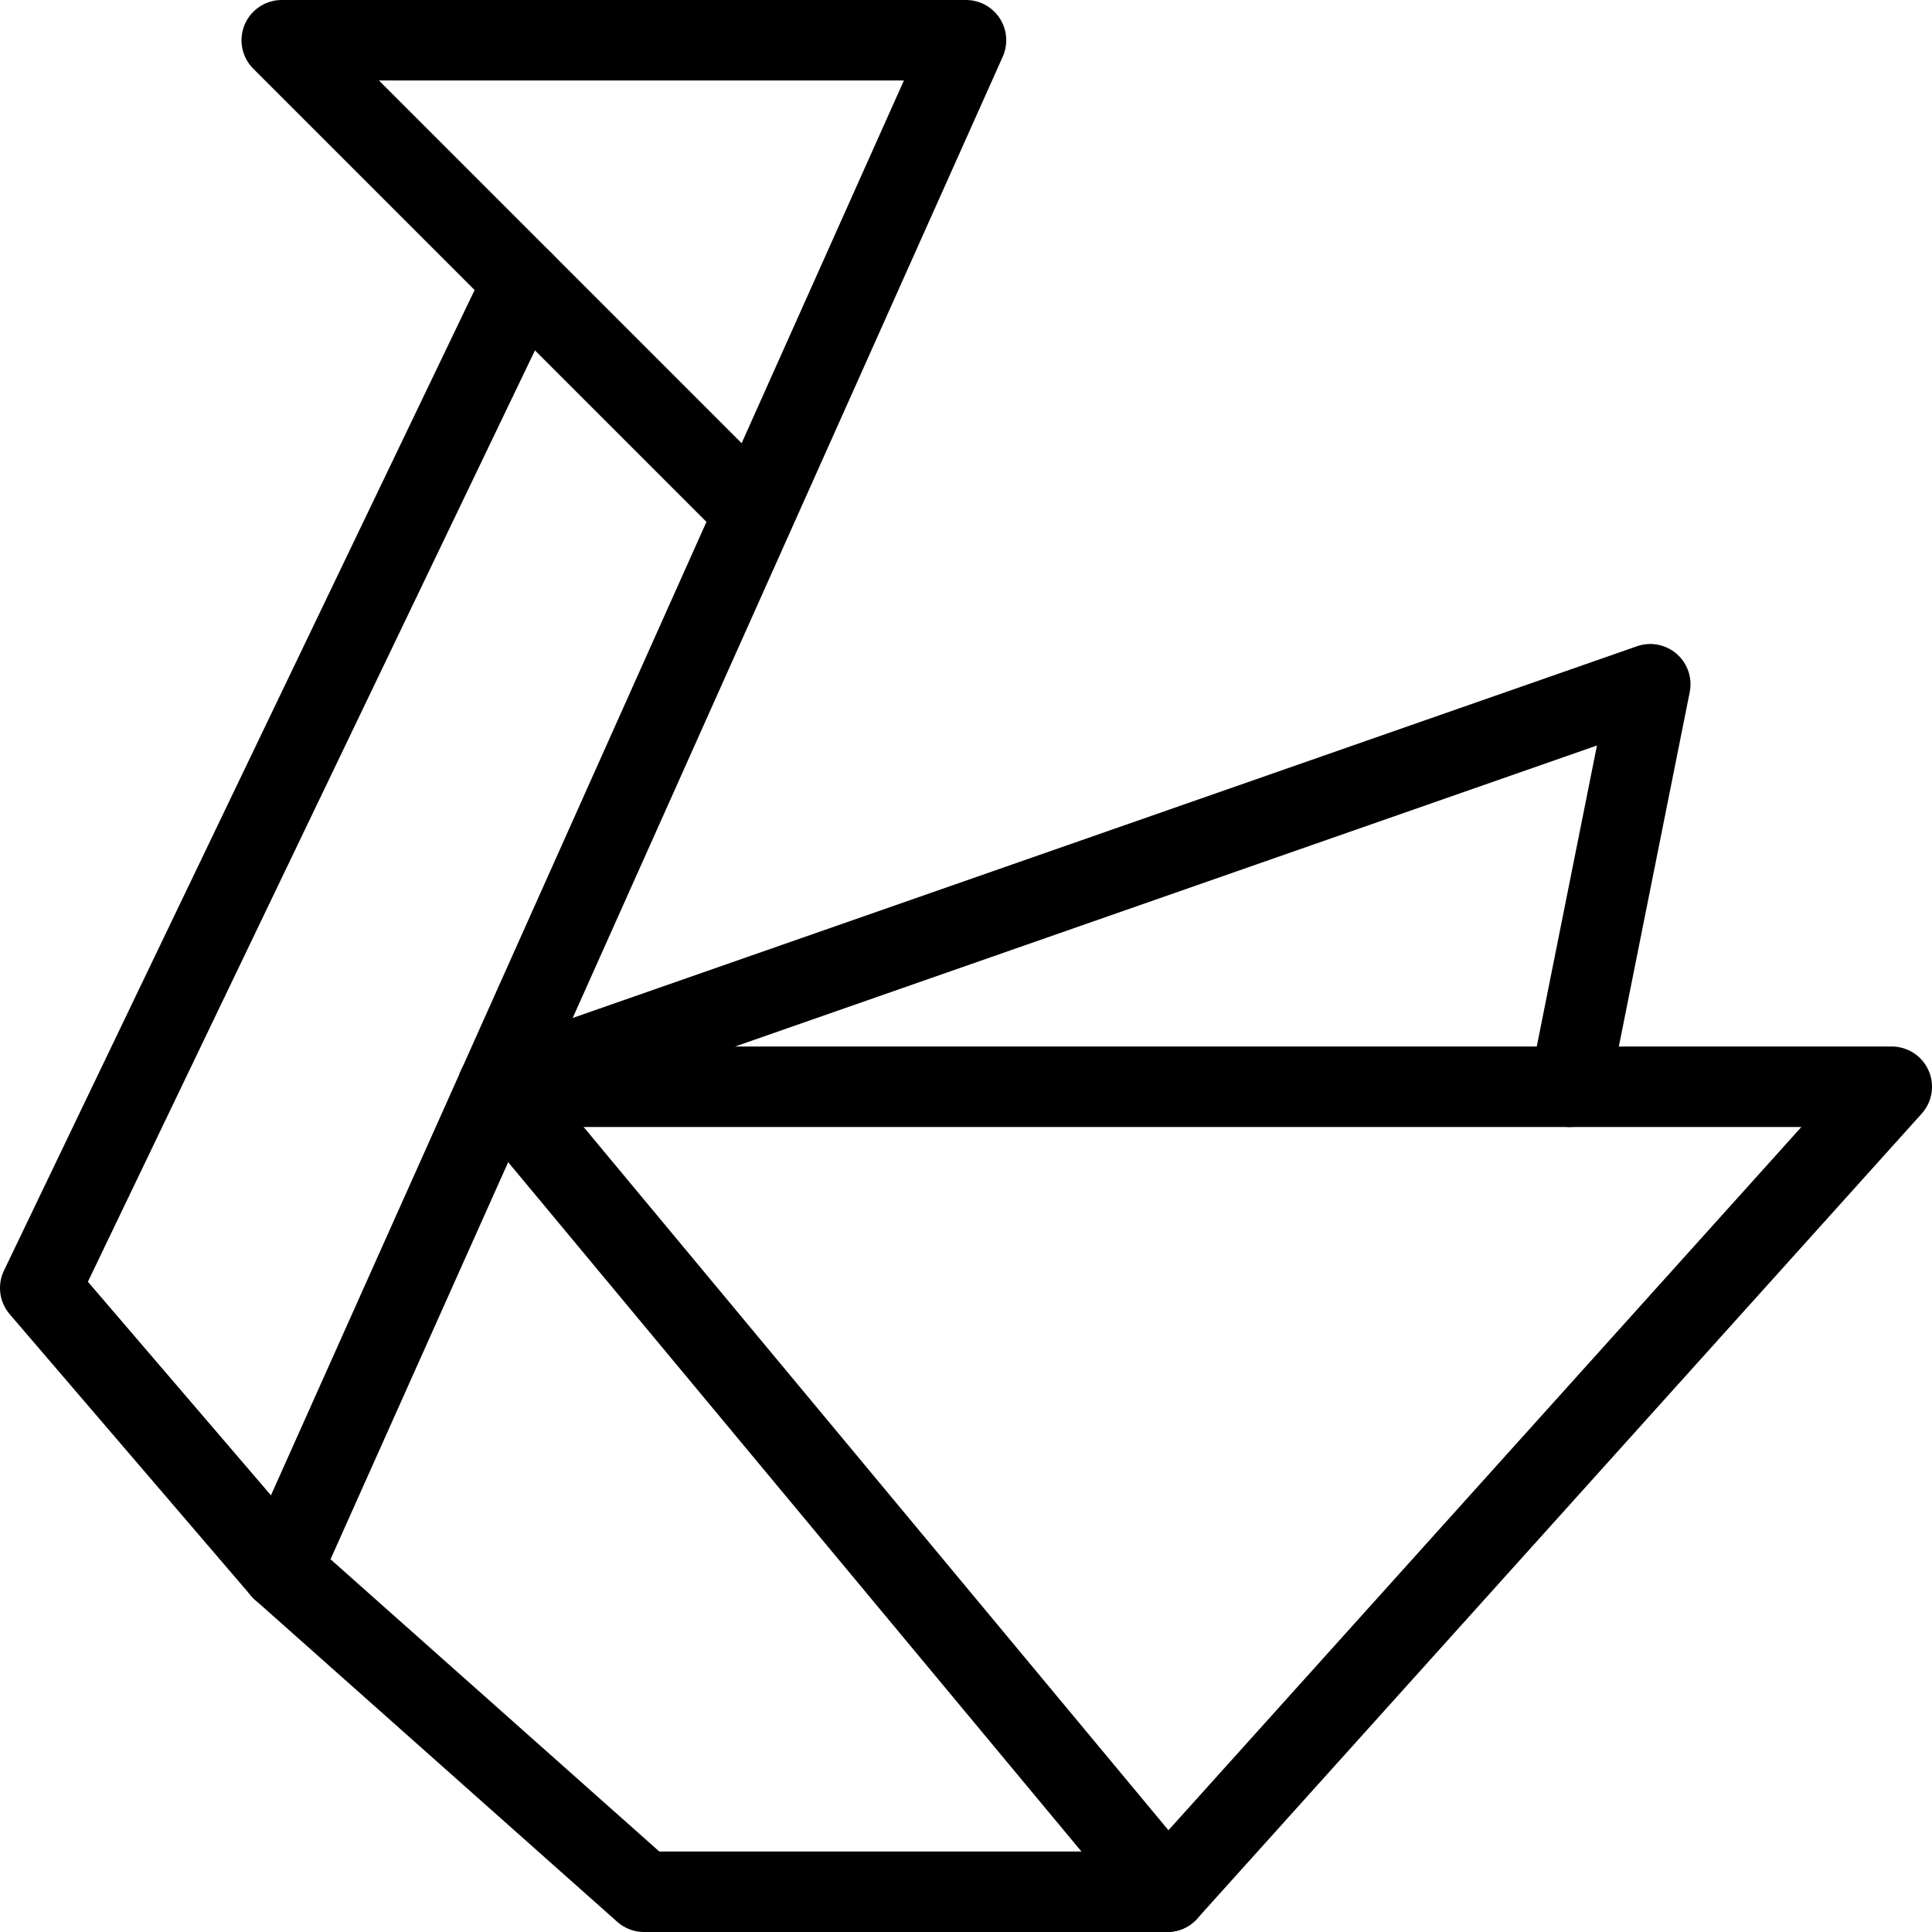
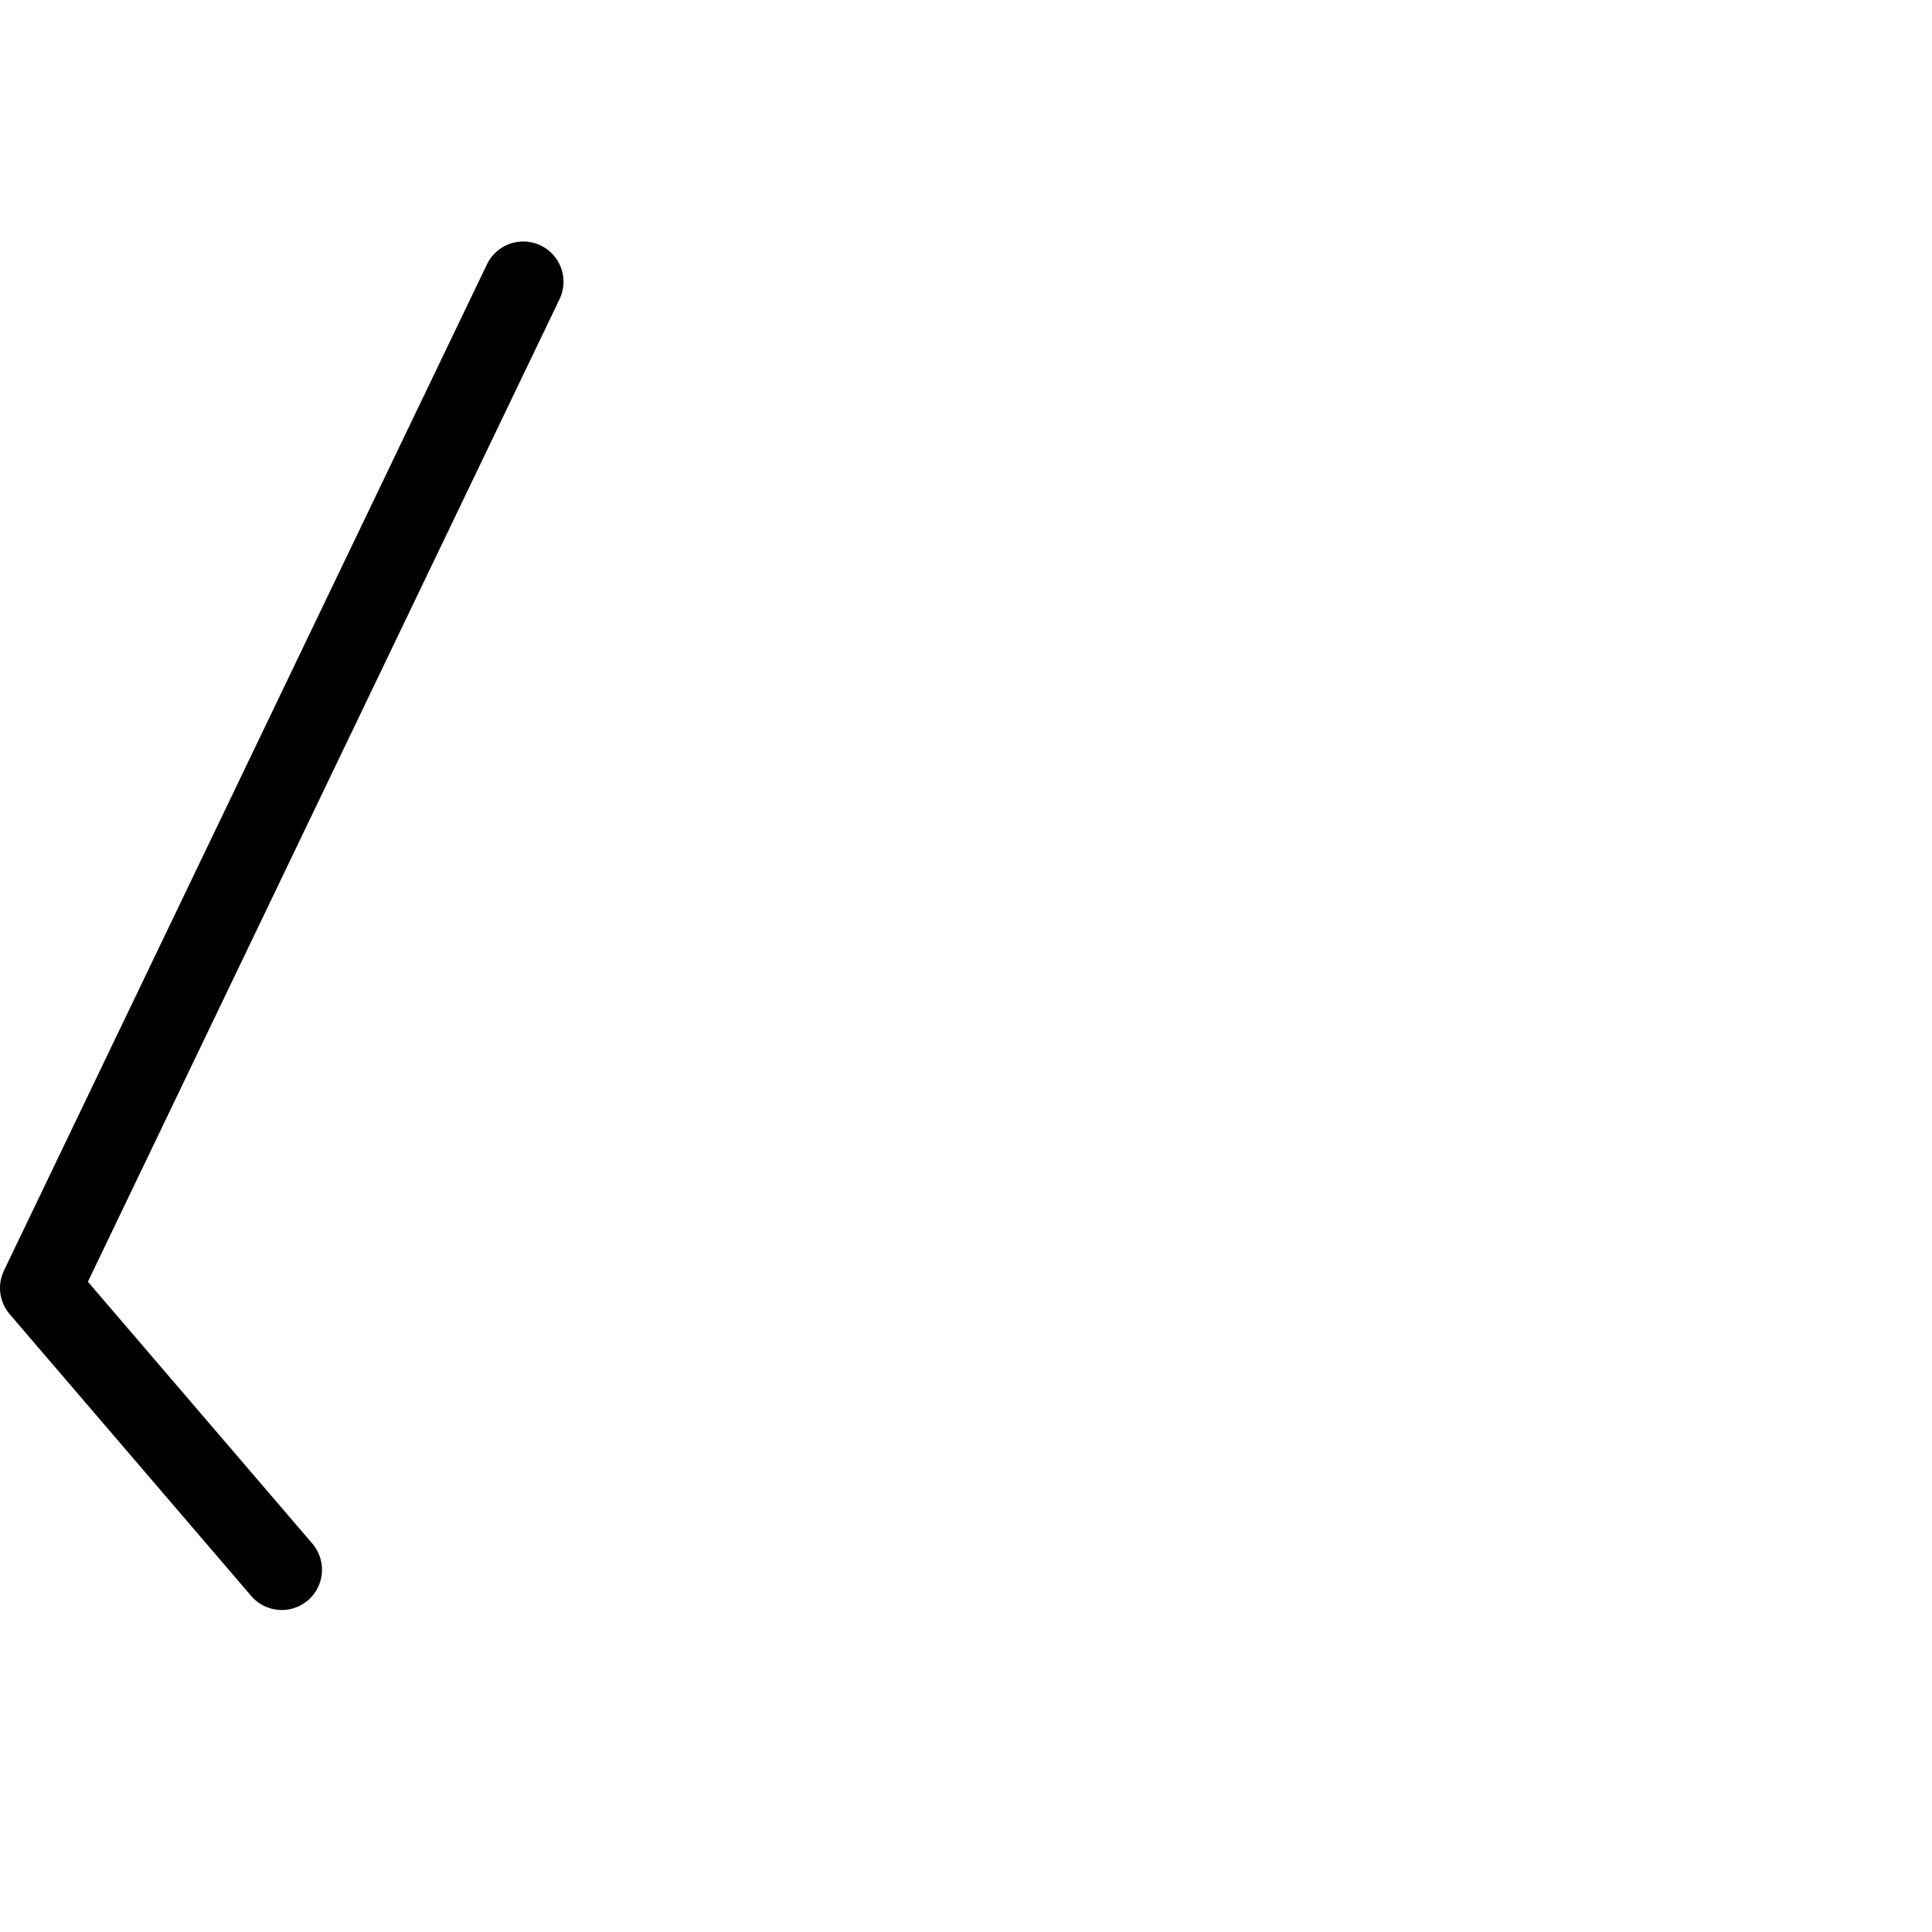
<svg xmlns="http://www.w3.org/2000/svg" id="Light" viewBox="0 0 24 24">
  <g transform="matrix(1,0,0,1,0,0)">
    <defs>
      <style>.cls-1{fill:none;stroke:#000000;stroke-linecap:round;stroke-linejoin:round;}</style>
    </defs>
    <title>crafts-origami-1</title>
-     <polyline class="cls-1" points="6.184 13.5 23.5 13.5 14.5 23.5 8 23.5 3.5 19.5 12 0.5 3.5 0.5 9.373 6.373" />
    <polyline class="cls-1" points="3.5 19.5 0.5 16 6.5 3.5" />
-     <line class="cls-1" x1="6.184" y1="13.5" x2="14.5" y2="23.5" />
-     <polyline class="cls-1" points="6.184 13.5 20.5 8.5 19.5 13.5" />
  </g>
</svg>